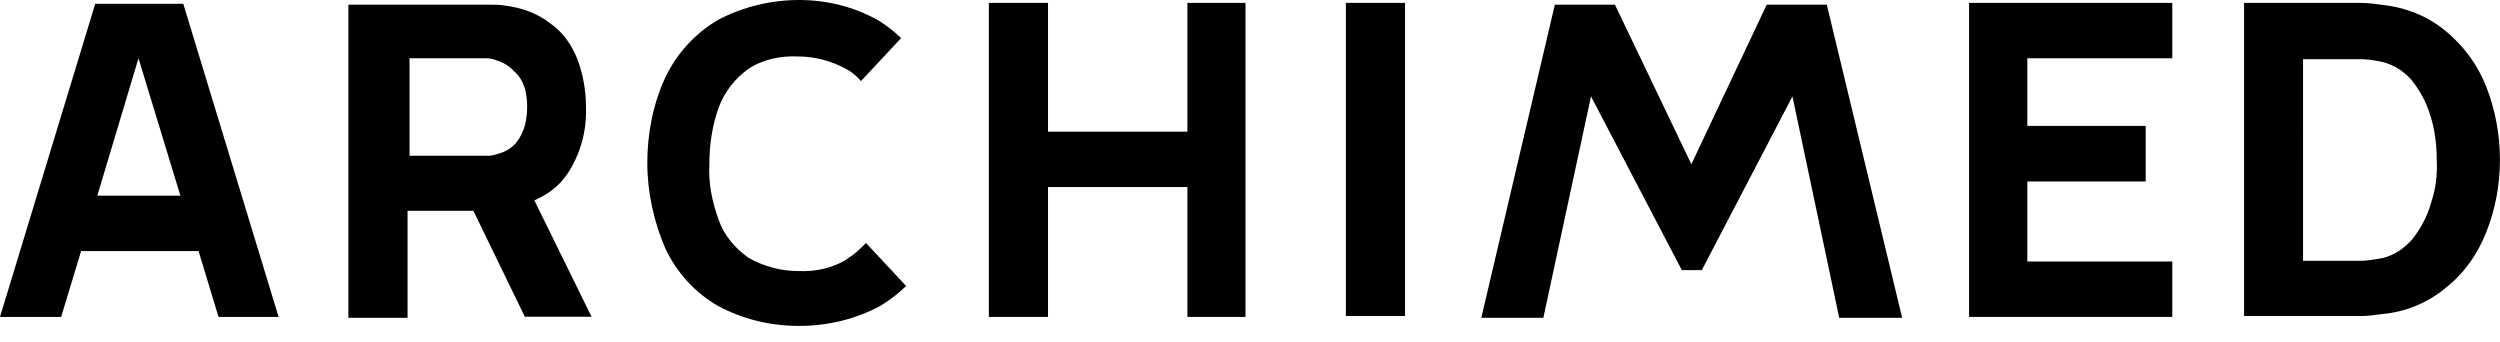
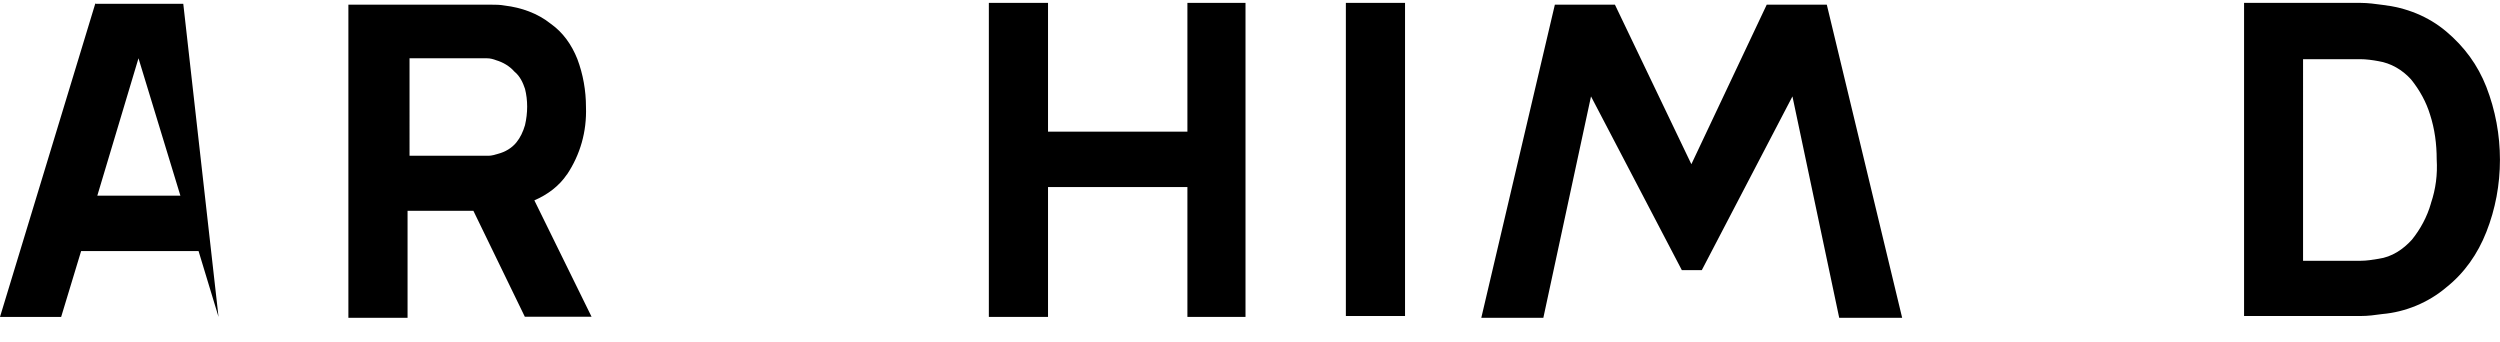
<svg xmlns="http://www.w3.org/2000/svg" id="Calque_1" viewBox="0 0 139 19">
  <path d="M31.52,9.71c.74-1.11,1.11-2.39,1.06-3.77,0-.9-.16-1.81-.48-2.66-.32-.8-.8-1.48-1.48-1.96-.74-.59-1.64-.9-2.55-1.01-.26-.05-.53-.05-.74-.05h-7.96v17.41h3.29v-5.95h3.66l2.86,5.89h3.71l-3.18-6.47c.74-.32,1.38-.8,1.81-1.44h0ZM22.66,3.24h4.4c.21,0,.37.05.53.11.37.11.74.32,1.01.63.32.26.48.63.59.96.16.63.16,1.33,0,2.02-.11.37-.26.69-.48.96-.26.32-.63.53-1.01.63-.16.05-.37.11-.53.11h-4.4V3.24s-.11,0-.11,0Z" />
  <polygon points="66.02 7.32 58.27 7.32 58.27 .16 54.98 .16 54.98 17.62 58.27 17.62 58.27 10.4 66.02 10.4 66.02 17.62 69.25 17.62 69.25 .16 66.02 .16 66.02 7.32" />
  <rect x="74.83" y=".16" width="3.29" height="17.41" />
-   <path d="M5.31.16L0,17.62h3.4l1.11-3.66h6.53l1.11,3.66h3.34L10.19.21h-4.88v-.05h0ZM5.41,10.88l2.29-7.64,2.33,7.64s-4.62,0-4.62,0Z" />
-   <path d="M47.13,14.38c-.8.53-1.81.74-2.76.69-.96,0-1.91-.26-2.76-.74-.74-.53-1.33-1.22-1.64-2.07-.37-1.01-.59-2.07-.53-3.13,0-1.06.16-2.18.53-3.18.32-.85.9-1.59,1.64-2.12.8-.53,1.81-.74,2.76-.69.96,0,1.91.26,2.76.74.26.16.53.37.74.63l2.23-2.39c-.37-.37-.8-.69-1.22-.96C47.5.37,45.96,0,44.43,0s-3.13.37-4.51,1.11c-1.27.74-2.29,1.86-2.92,3.18-.69,1.48-1.01,3.13-1.01,4.77s.37,3.29,1.01,4.77c.63,1.33,1.64,2.44,2.92,3.18,1.38.74,2.92,1.11,4.51,1.11s3.13-.37,4.51-1.11c.53-.32,1.01-.69,1.44-1.11l-2.23-2.39c-.32.32-.63.63-1.01.85h0Z" />
-   <polygon points="112.72 10.09 119.3 10.09 119.3 7 112.72 7 112.72 3.24 120.78 3.24 120.78 .16 109.48 .16 109.48 17.62 120.78 17.62 120.78 14.54 112.72 14.54 112.72 10.09" />
+   <path d="M5.31.16L0,17.62h3.4l1.11-3.66h6.53l1.11,3.66L10.19.21h-4.88v-.05h0ZM5.41,10.88l2.29-7.64,2.33,7.64s-4.62,0-4.62,0Z" />
  <path d="M138.24,4.83c-.48-1.22-1.22-2.23-2.23-3.08-1.01-.85-2.23-1.33-3.55-1.48-.37-.05-.8-.11-1.22-.11h-6.47v17.41h6.47c.42,0,.8-.05,1.22-.11,1.27-.11,2.55-.63,3.55-1.48,1.01-.8,1.75-1.86,2.23-3.08,1.01-2.55,1.01-5.47,0-8.07h0ZM135.16,11.31c-.21.74-.59,1.44-1.06,2.02-.48.53-1.11.96-1.86,1.06-.32.05-.63.11-1.01.11h-3.18V3.29h3.18c.32,0,.69.05,1.01.11.69.11,1.33.48,1.81,1.01.48.59.85,1.27,1.06,1.96.26.8.37,1.64.37,2.49.05.85-.05,1.64-.32,2.44h0Z" />
  <polygon points="98.23 .26 94.04 9.13 89.79 .26 86.45 .26 82.36 17.67 85.81 17.67 88.46 5.36 93.51 15.02 94.62 15.02 99.66 5.36 102.26 17.67 105.76 17.67 101.57 .26 98.23 .26" />
</svg>